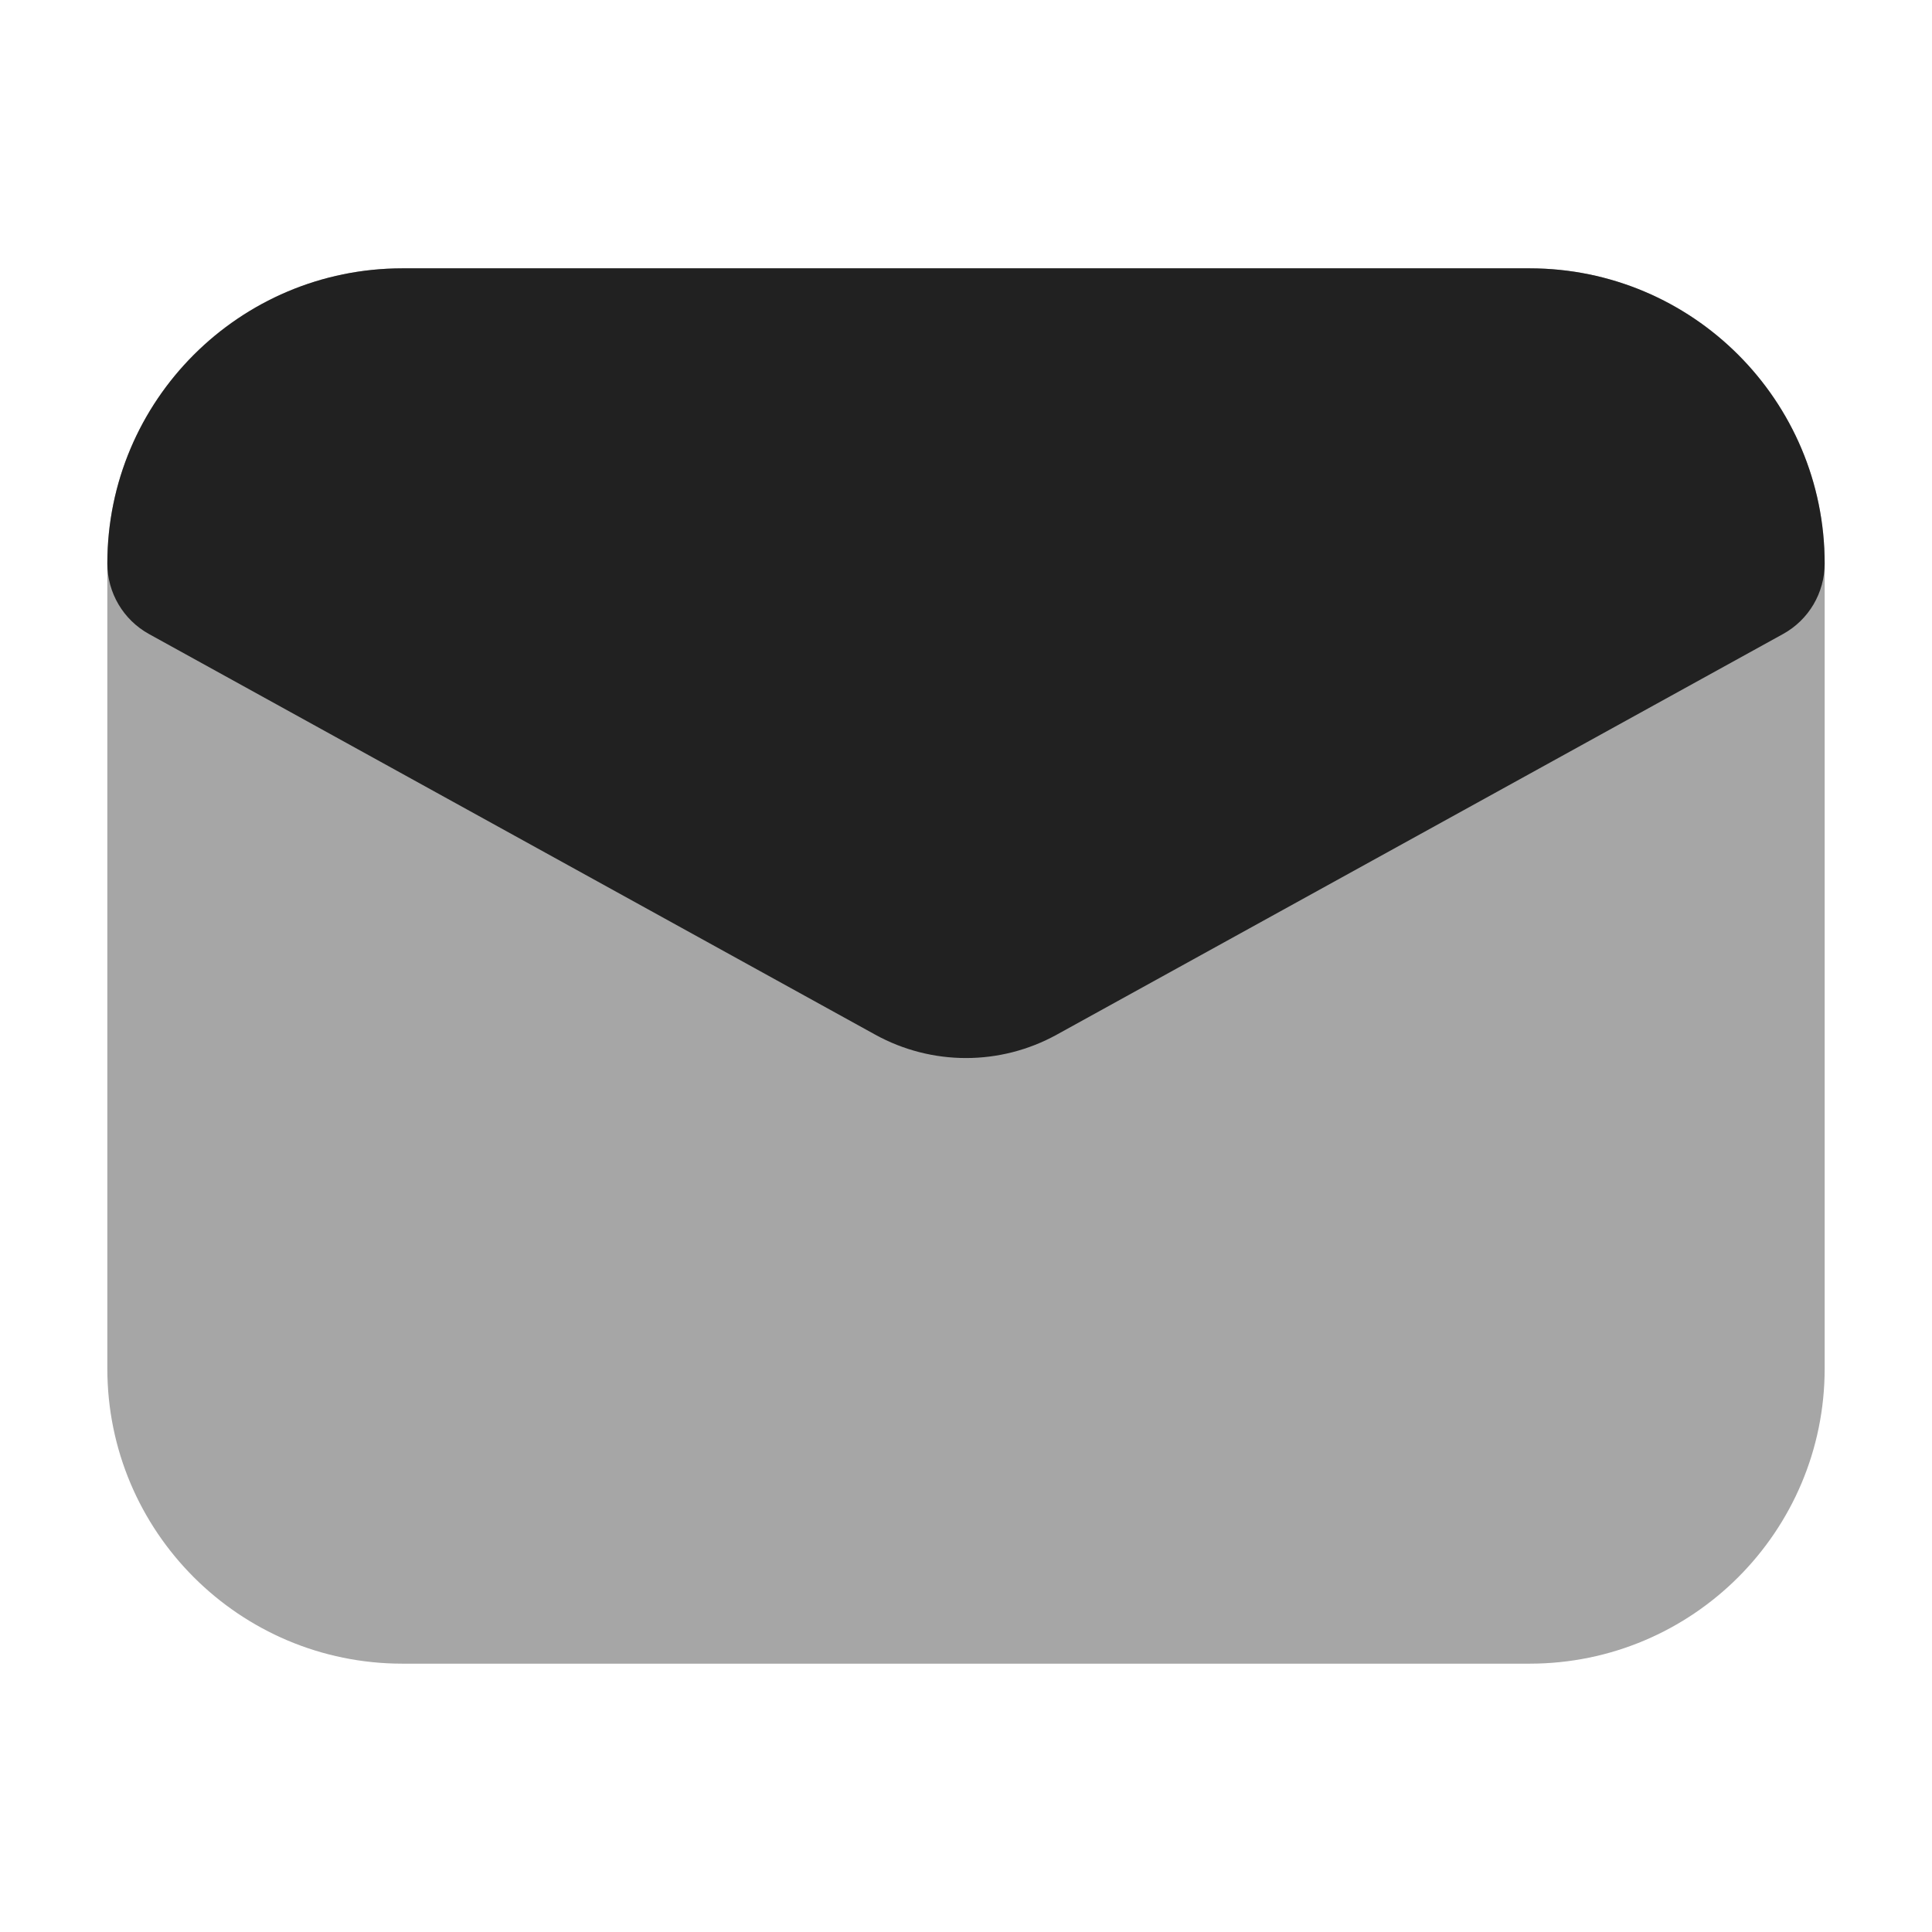
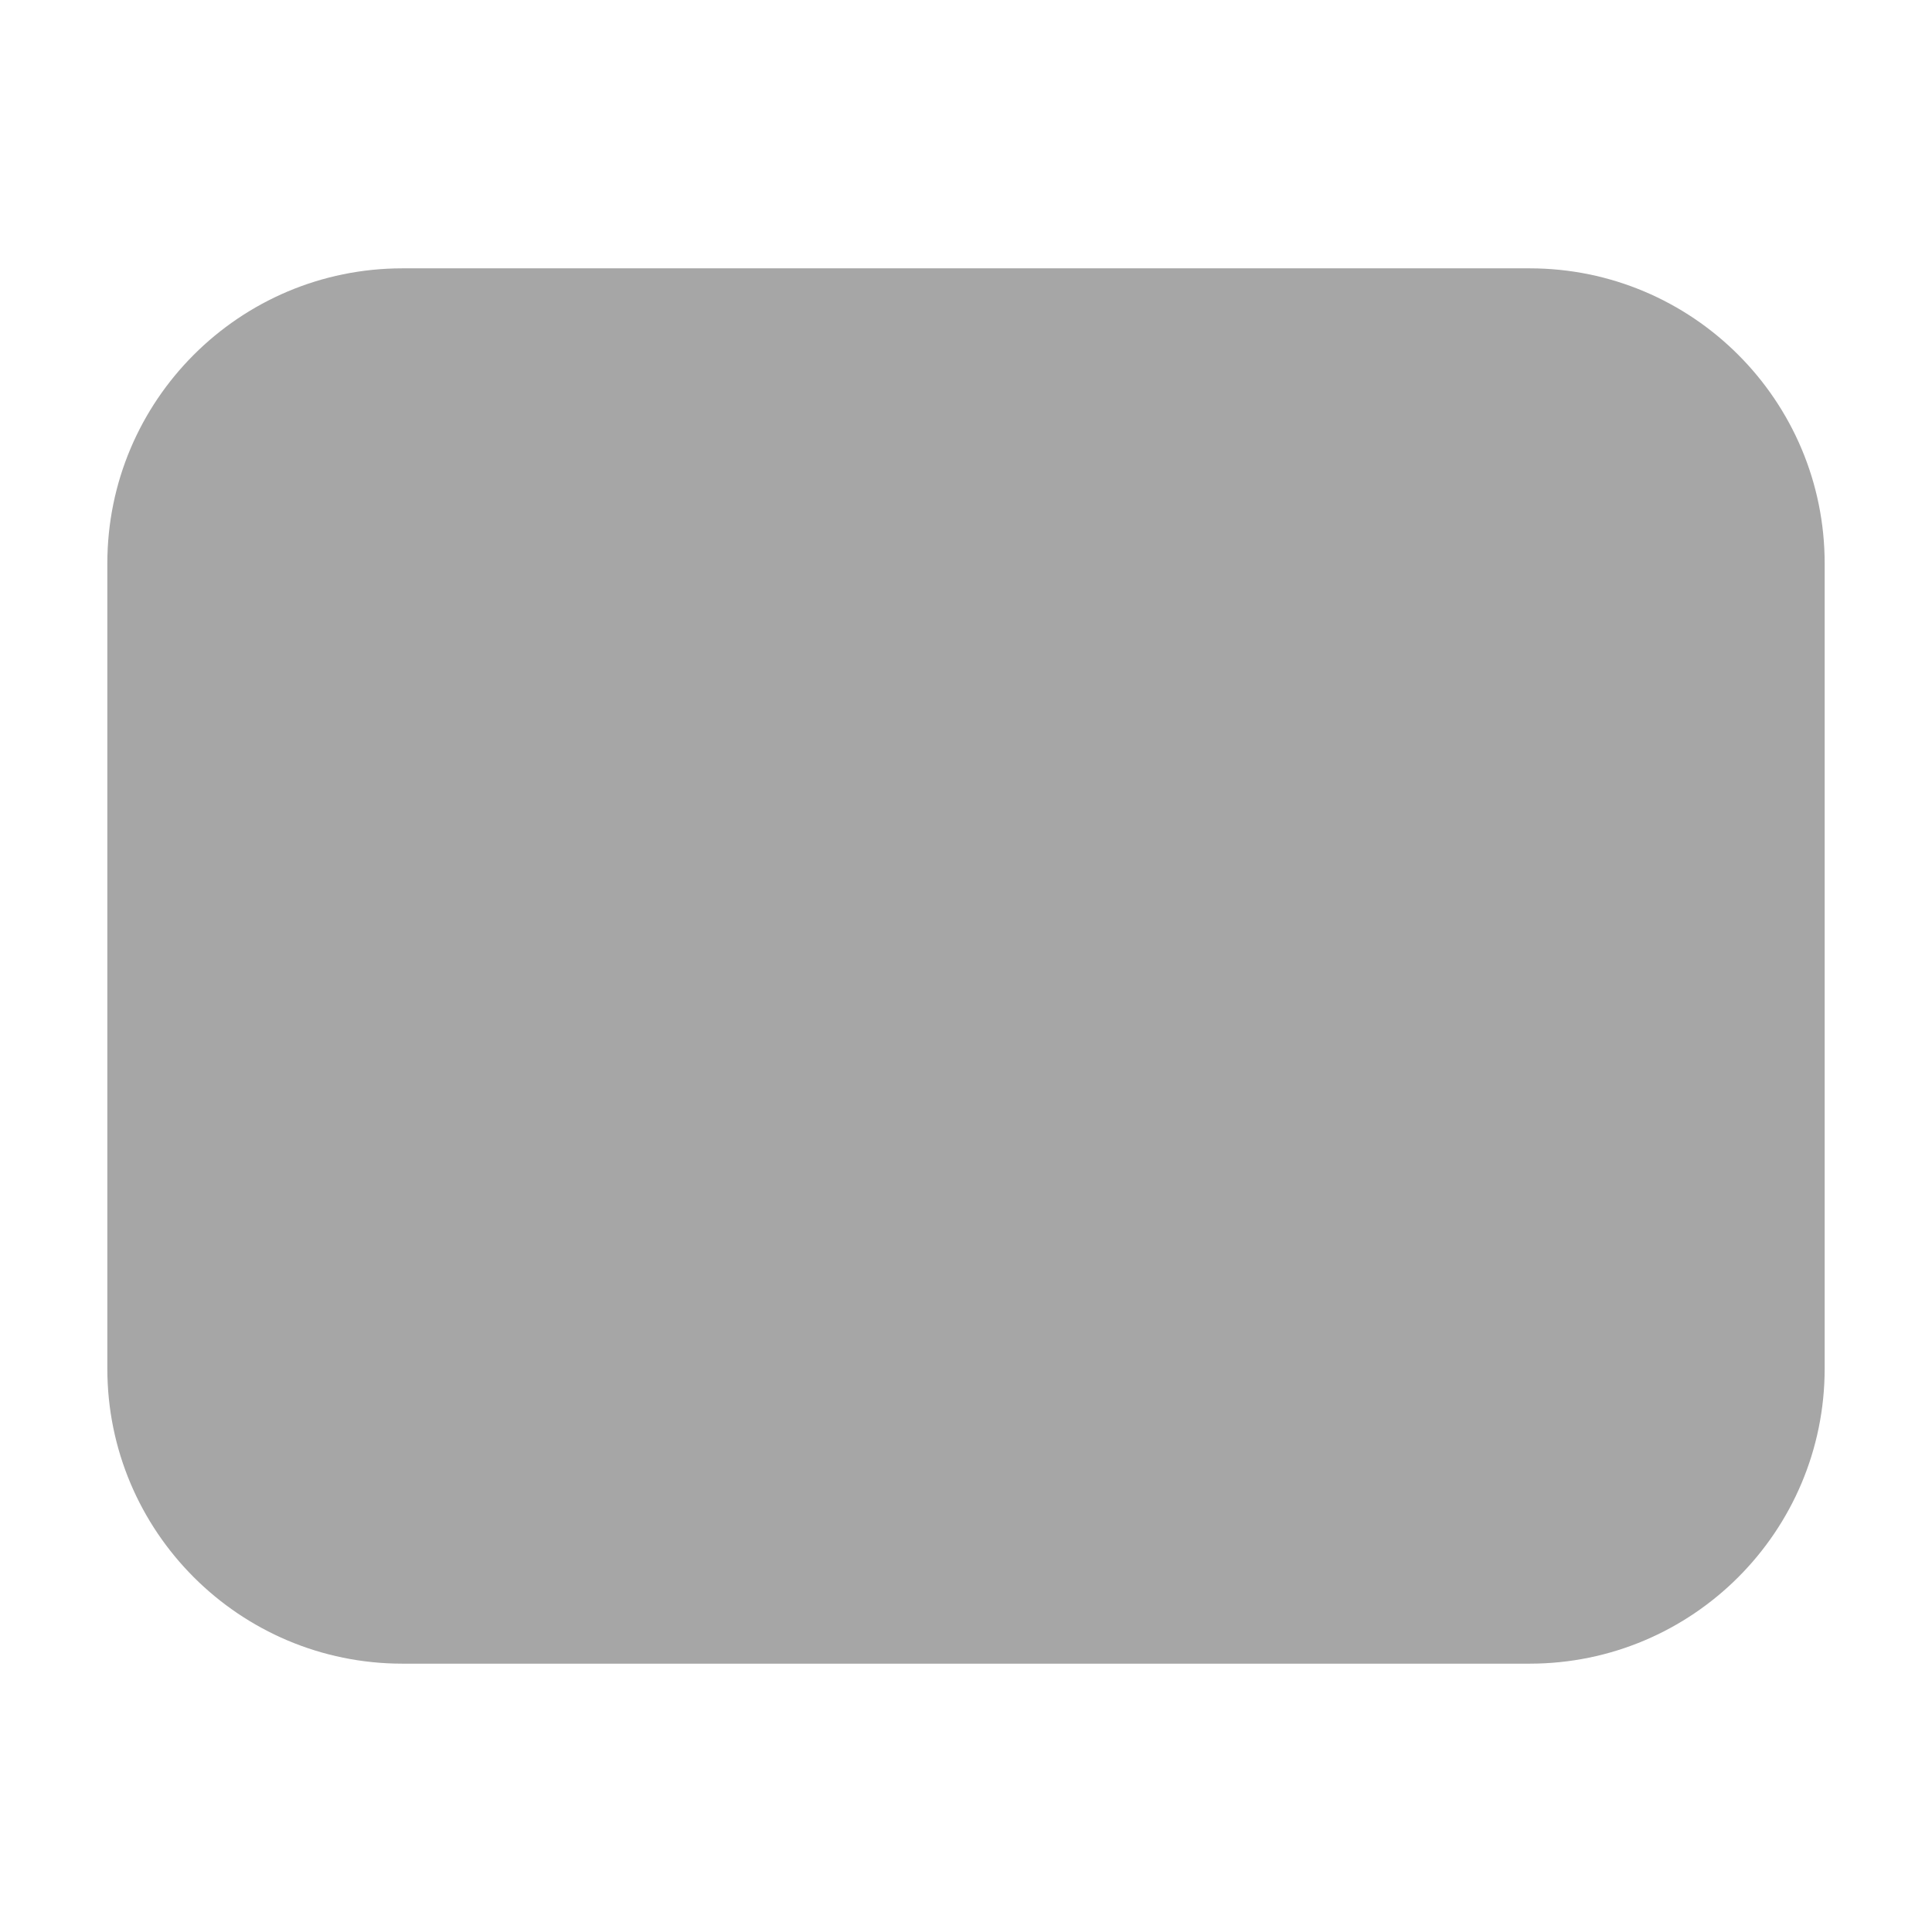
<svg xmlns="http://www.w3.org/2000/svg" width="18" height="18" viewBox="0 0 18 18">
  <g class="nc-icon-wrapper" fill="#212121">
    <path fill-rule="evenodd" clip-rule="evenodd" d="M1 5.25C1 3.731 2.231 2.5 3.75 2.5H14.25C15.769 2.5 17 3.731 17 5.25V12.75C17 14.269 15.769 15.5 14.25 15.5H3.75C2.231 15.5 1 14.269 1 12.75V5.25Z" fill="#212121" fill-opacity="0.4" data-color="color-2" />
-     <path fill-rule="evenodd" clip-rule="evenodd" d="M3.75 2.5C2.231 2.5 1 3.732 1 5.25C1 5.523 1.149 5.775 1.388 5.907L8.155 9.64C8.681 9.93 9.319 9.93 9.845 9.64L16.612 5.907C16.852 5.775 17 5.523 17 5.25C17 3.732 15.77 2.5 14.25 2.5H3.75Z" fill="#212121" />
  </g>
</svg>